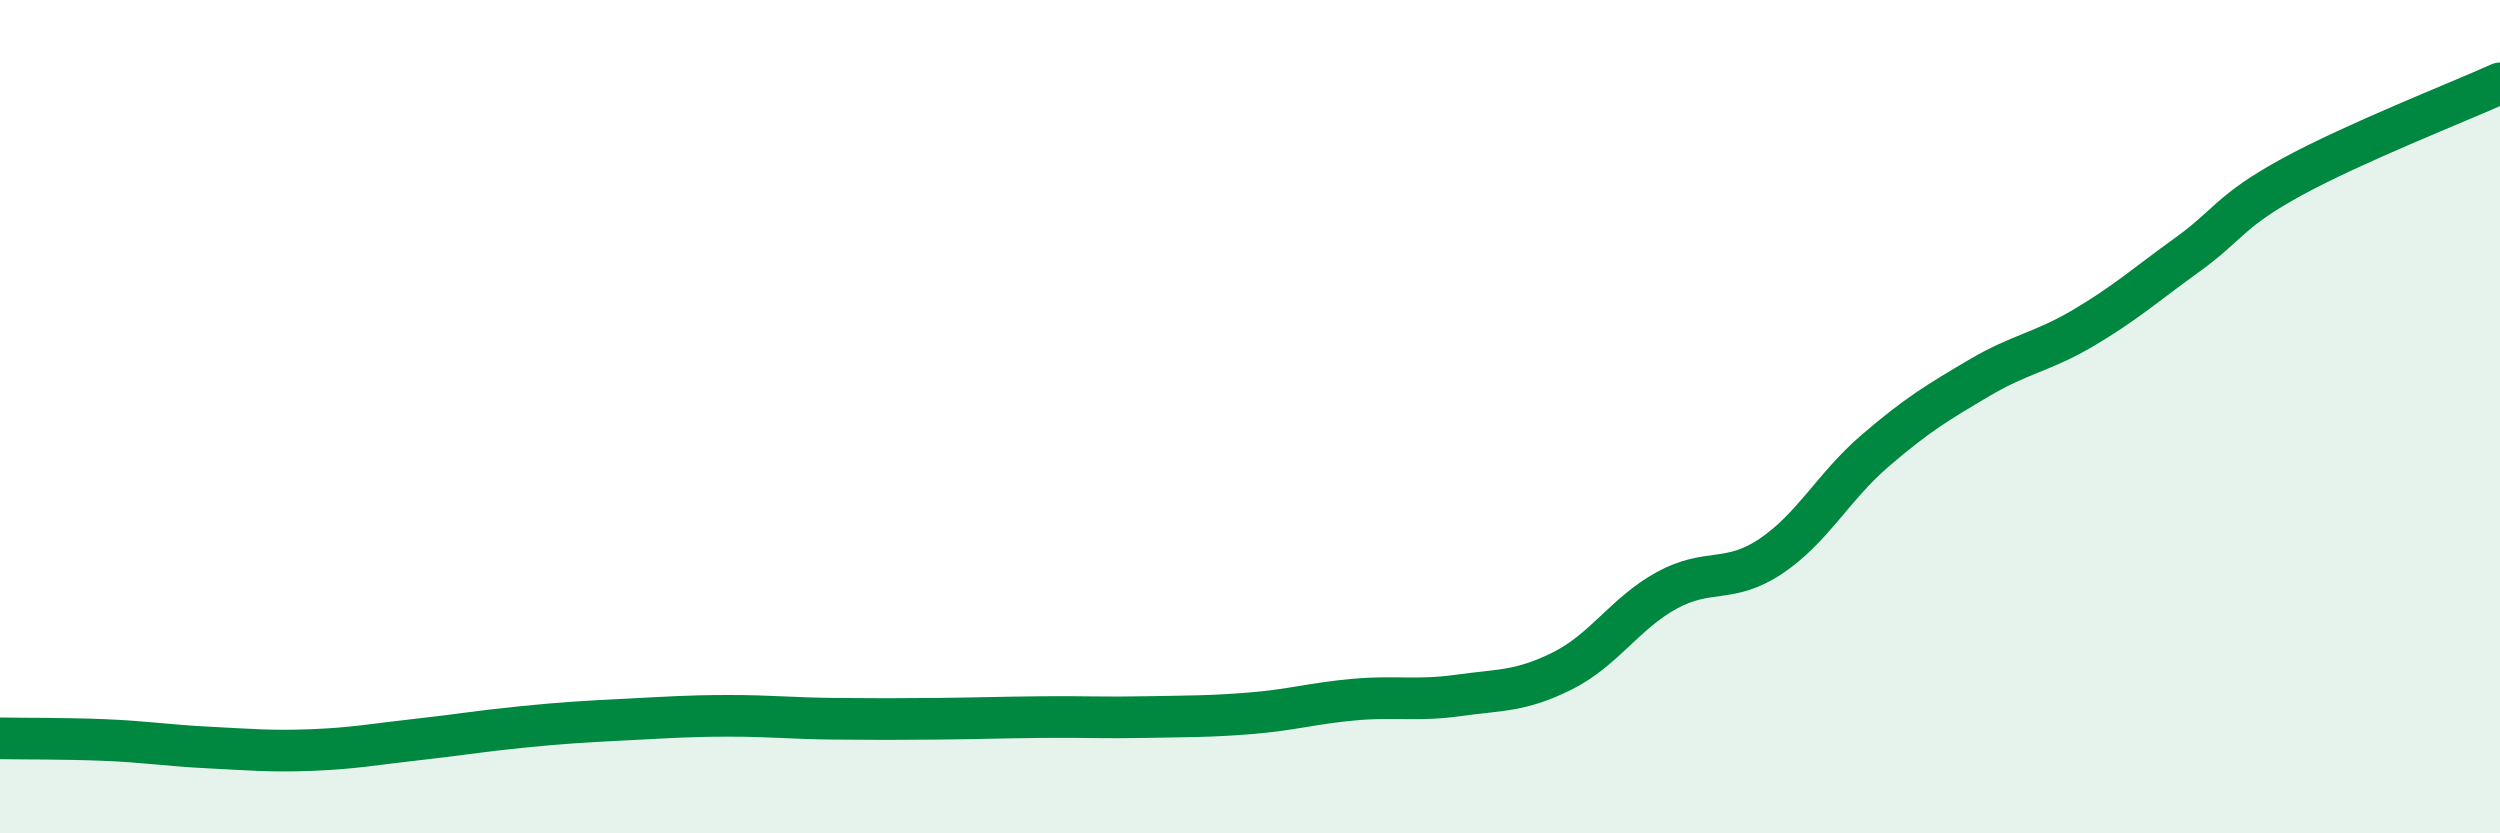
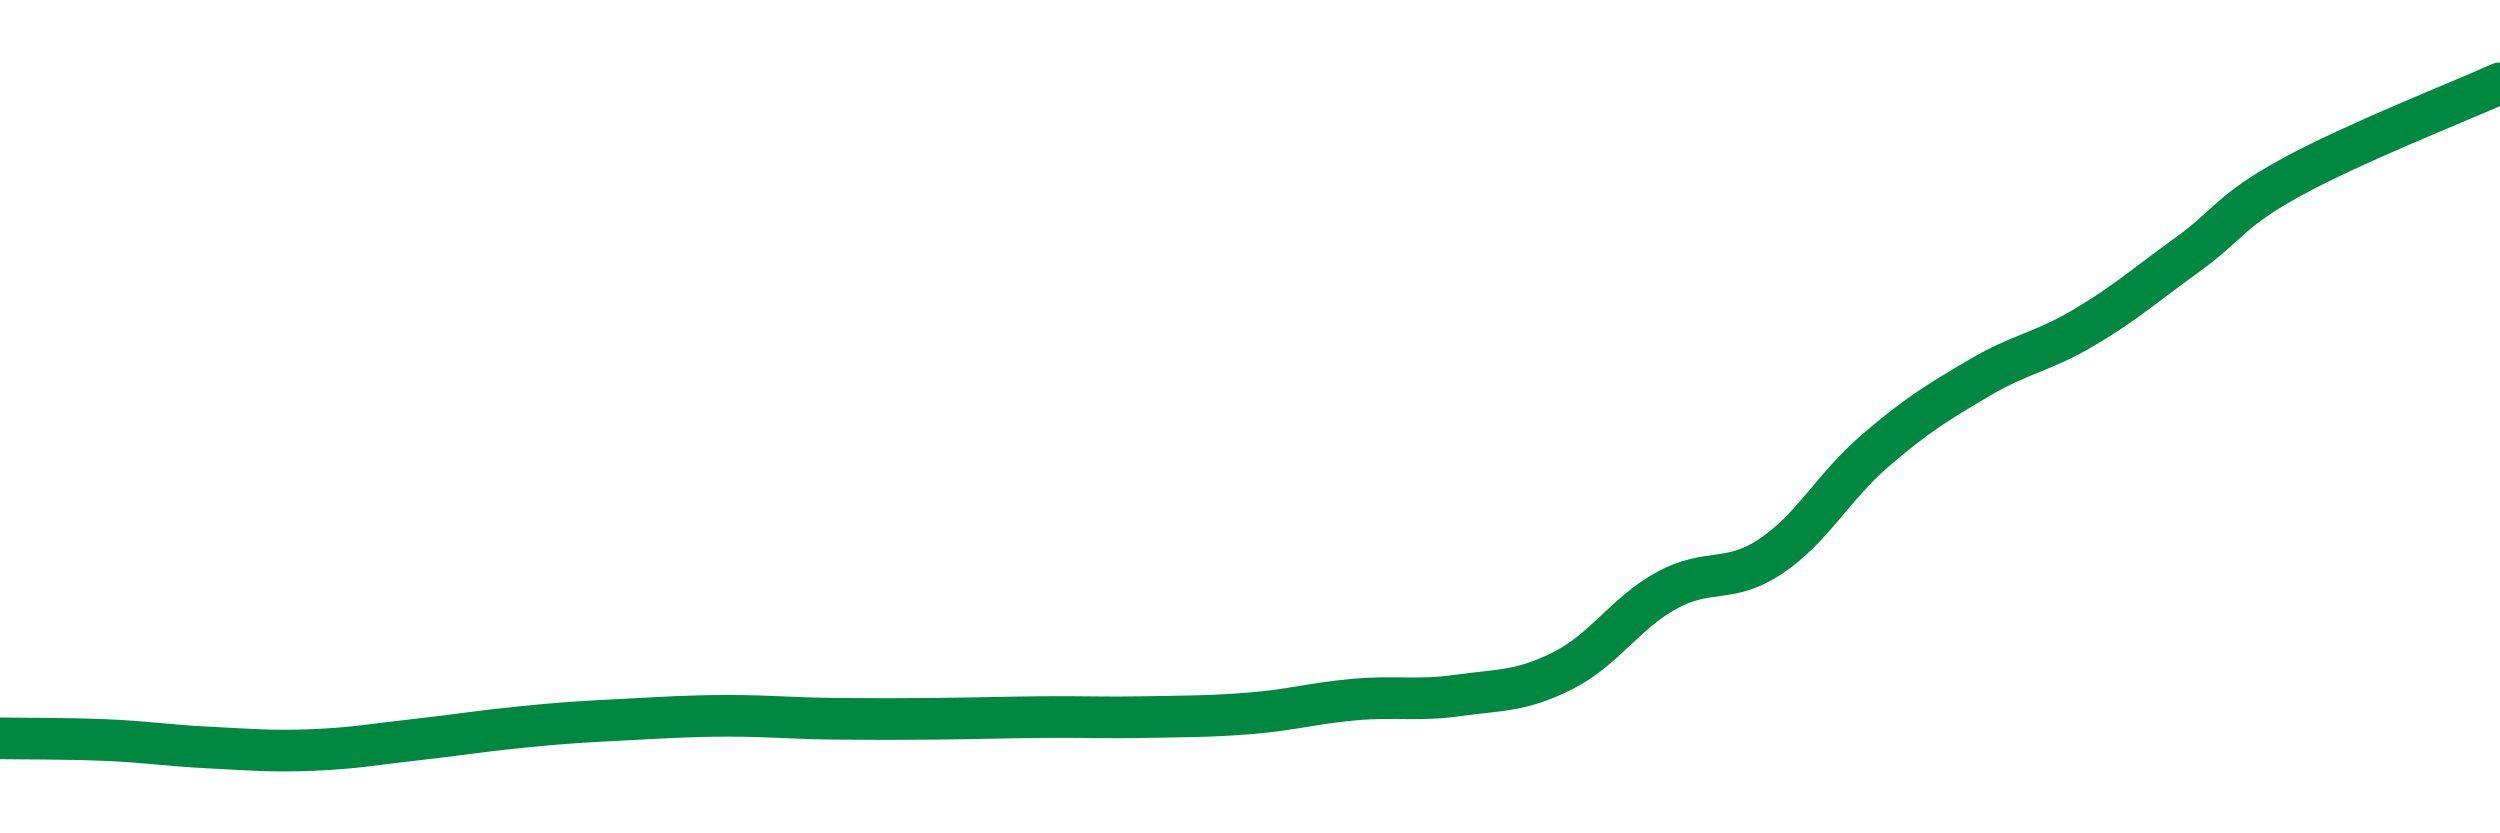
<svg xmlns="http://www.w3.org/2000/svg" width="60" height="20" viewBox="0 0 60 20">
-   <path d="M 0,17.72 C 0.5,17.73 1.5,17.72 2.5,17.76 C 3.5,17.8 4,17.89 5,17.94 C 6,17.99 6.5,18.04 7.5,18 C 8.5,17.96 9,17.86 10,17.75 C 11,17.64 11.5,17.55 12.5,17.45 C 13.5,17.35 14,17.32 15,17.27 C 16,17.22 16.5,17.18 17.5,17.18 C 18.5,17.18 19,17.24 20,17.25 C 21,17.26 21.5,17.26 22.5,17.25 C 23.5,17.24 24,17.22 25,17.21 C 26,17.2 26.5,17.23 27.5,17.21 C 28.5,17.19 29,17.2 30,17.12 C 31,17.04 31.5,16.88 32.5,16.79 C 33.5,16.7 34,16.83 35,16.69 C 36,16.55 36.5,16.6 37.5,16.1 C 38.5,15.6 39,14.72 40,14.17 C 41,13.62 41.5,14.02 42.5,13.35 C 43.5,12.68 44,11.68 45,10.82 C 46,9.96 46.5,9.66 47.5,9.07 C 48.5,8.48 49,8.46 50,7.87 C 51,7.28 51.5,6.83 52.5,6.11 C 53.5,5.39 53.5,5.07 55,4.25 C 56.5,3.43 59,2.45 60,2L60 20L0 20Z" fill="#008740" opacity="0.1" stroke-linecap="round" stroke-linejoin="round" />
  <path d="M 0,17.72 C 0.5,17.73 1.5,17.72 2.5,17.76 C 3.5,17.8 4,17.89 5,17.94 C 6,17.99 6.5,18.04 7.5,18 C 8.5,17.96 9,17.86 10,17.75 C 11,17.64 11.5,17.55 12.5,17.45 C 13.5,17.35 14,17.32 15,17.27 C 16,17.22 16.5,17.18 17.5,17.18 C 18.5,17.18 19,17.24 20,17.25 C 21,17.26 21.5,17.26 22.5,17.25 C 23.5,17.24 24,17.22 25,17.21 C 26,17.2 26.5,17.23 27.5,17.21 C 28.5,17.19 29,17.2 30,17.12 C 31,17.04 31.5,16.88 32.5,16.79 C 33.5,16.7 34,16.83 35,16.69 C 36,16.55 36.5,16.6 37.5,16.1 C 38.5,15.6 39,14.72 40,14.17 C 41,13.62 41.5,14.02 42.5,13.35 C 43.5,12.68 44,11.68 45,10.82 C 46,9.96 46.5,9.66 47.5,9.07 C 48.5,8.48 49,8.46 50,7.87 C 51,7.28 51.5,6.83 52.5,6.11 C 53.5,5.39 53.5,5.07 55,4.25 C 56.5,3.43 59,2.45 60,2" stroke="#008740" stroke-width="1" fill="none" stroke-linecap="round" stroke-linejoin="round" />
</svg>